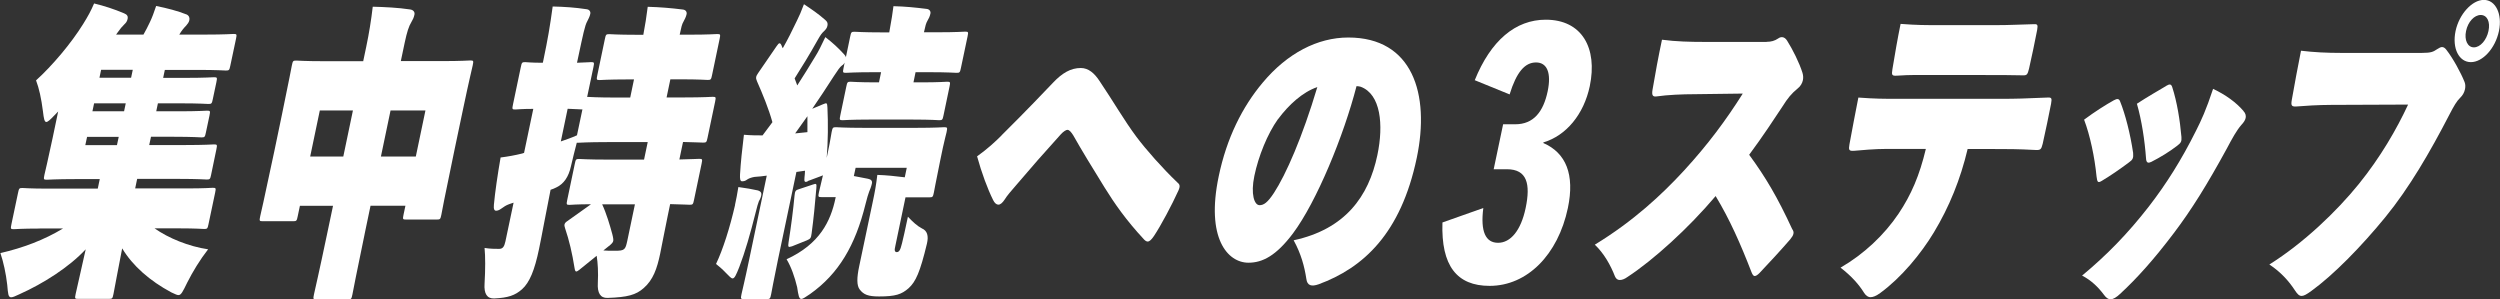
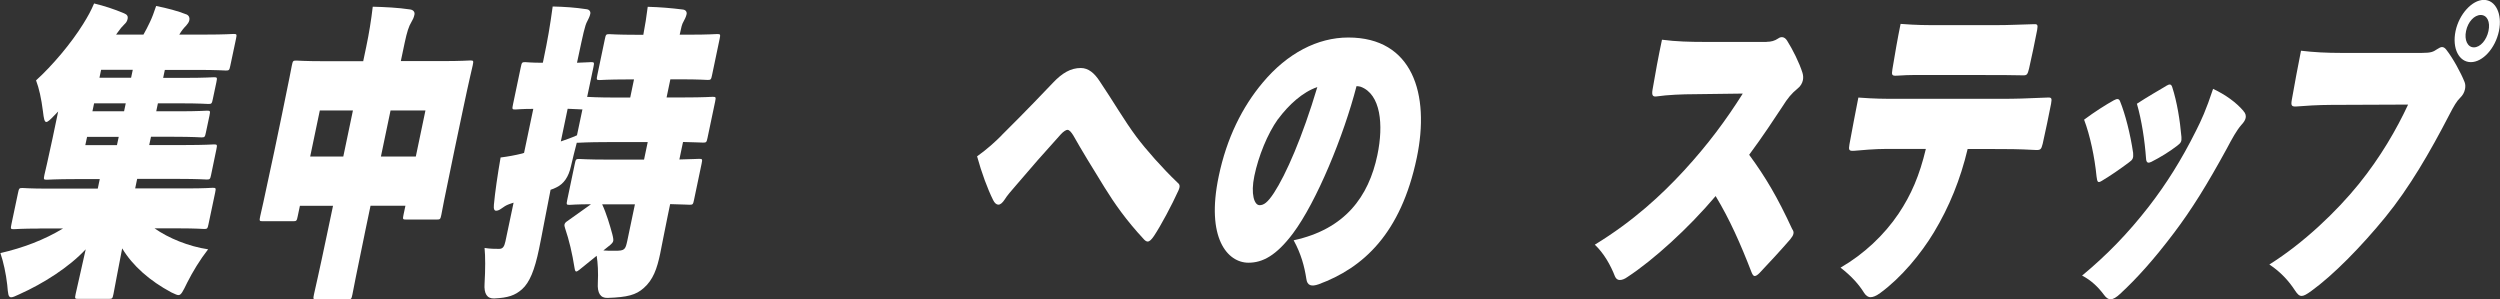
<svg xmlns="http://www.w3.org/2000/svg" id="_レイヤー_2" viewBox="0 0 238.57 28.57">
  <rect x="0" y="0" width="238.57" height="28.57" fill="#333333" stroke="none" />
  <defs>
    <style>.cls-1{fill:#fff;}</style>
  </defs>
  <g id="design">
    <path class="cls-1" d="m3.76,21.81c-1.69,0-2.3.06-2.44.06-.31,0-.32-.03-.23-.47l.63-2.99c.09-.44.12-.47.42-.47.14,0,.72.06,2.42.06h4.77l.19-.91h-2.28c-1.9,0-2.62.06-2.77.06-.31,0-.32-.03-.23-.47.05-.23.34-1.41.77-3.46l.54-2.58-.37.38c-.39.41-.62.62-.76.62-.18,0-.24-.32-.32-1-.16-1.26-.37-2.2-.66-2.97,1.56-1.41,3.36-3.55,4.49-5.37.49-.79.73-1.23,1.05-1.97.95.23,1.89.53,2.86.94.3.12.39.29.34.53-.06.26-.16.38-.32.53-.21.21-.39.41-.63.76l-.15.21h2.61c.22-.38.41-.76.62-1.2s.36-.85.59-1.53c1.04.21,2.06.47,2.93.82.22.12.28.32.24.53-.04.21-.18.38-.31.53-.21.21-.45.5-.65.85h2.47c1.88,0,2.56-.06,2.71-.06.31,0,.32.03.23.47l-.54,2.55c-.09.44-.12.47-.43.47-.14,0-.8-.06-2.68-.06h-3.14l-.16.76h2.16c1.86,0,2.54-.06,2.69-.06.31,0,.32.03.23.47l-.34,1.61c-.09.44-.12.47-.42.47-.14,0-.8-.06-2.66-.06h-2.16l-.16.76h2.16c1.86,0,2.54-.06,2.69-.06.31,0,.32.03.23.47l-.34,1.61c-.09.44-.12.47-.42.47-.14,0-.8-.06-2.66-.06h-2.16l-.17.79h3.45c1.9,0,2.58-.06,2.73-.06.31,0,.32.03.23.47l-.5,2.41c-.09.44-.12.47-.42.47-.14,0-.8-.06-2.7-.06h-3.94l-.19.91h4.96c1.69,0,2.3-.06,2.44-.06.31,0,.32.03.23.47l-.63,2.99c-.09.44-.12.47-.42.47-.14,0-.72-.06-2.42-.06h-2.31c1.33.94,3.27,1.73,5.11,2-.78,1-1.47,2.14-1.99,3.17-.43.88-.58,1.2-.84,1.2-.16,0-.36-.12-.68-.26-2.04-1.09-3.69-2.53-4.69-4.2-.39,1.97-.7,3.7-.83,4.35-.09.44-.12.47-.42.47h-2.96c-.31,0-.32-.03-.23-.47.14-.65.52-2.26.96-4.26-1.58,1.7-4.03,3.26-6.33,4.29-.38.18-.63.29-.78.29-.29,0-.3-.32-.38-1.2-.12-1.06-.36-2.17-.65-3.02,2.17-.5,4.18-1.26,5.98-2.35h-2.22Zm4.38-7.96h3.02l.17-.79h-3.02l-.17.79Zm.68-3.23h3.02l.16-.76h-3.02l-.16.76Zm.67-3.2h3.02l.16-.76h-3.02l-.16.76Z" />
    <path class="cls-1" d="m34.79,22.37c-.72,3.44-1.12,5.52-1.16,5.73-.09.44-.12.47-.42.47h-3.02c-.31,0-.32-.03-.23-.47.05-.23.52-2.26,1.22-5.61l.6-2.85h-3.16l-.21,1c-.09.44-.12.47-.43.47h-2.92c-.31,0-.32-.03-.23-.47.05-.23.31-1.29,1.35-6.22l.71-3.41c.71-3.41.91-4.52.96-4.76.09-.44.12-.47.42-.47.16,0,.8.06,2.64.06h3.75l.29-1.38c.26-1.23.48-2.58.62-3.82,1.16.03,2.43.09,3.55.26.28.03.49.21.43.5-.06.29-.17.5-.29.7-.25.41-.42.94-.64,1.97l-.37,1.76h3.96c1.84,0,2.5-.06,2.67-.06.31,0,.32.03.23.47-.04.21-.33,1.35-.92,4.17l-.82,3.9c-1.02,4.87-1.21,5.96-1.25,6.17-.09.44-.12.47-.42.47h-2.96c-.31,0-.32-.03-.23-.47l.18-.85h-3.33l-.57,2.73Zm-5.19-7.43h3.16l.92-4.4h-3.16l-.92,4.4Zm11-4.4h-3.33l-.92,4.4h3.33l.92-4.4Z" />
    <path class="cls-1" d="m56.41,19.49c-1.39,0-1.93.06-2.05.06-.31,0-.32-.03-.23-.47l.72-3.44c.09-.44.12-.47.42-.47.14,0,.8.06,2.68.06h3.51l.35-1.67h-3.86c-1.9,0-2.58.06-2.73.06h-.18c-.19.7-.37,1.47-.56,2.26q-.33,1.5-1.38,2c-.18.09-.38.18-.56.23-.52,2.58-.78,4.11-1.1,5.64-.42,2.03-.9,3.2-1.62,3.85-.67.59-1.33.82-2.67.88q-1.01.03-.91-1.41c.08-1.35.08-2.61,0-3.41.51.09,1.06.09,1.39.09.35,0,.49-.21.6-.71l.78-3.7c-.15.06-.3.09-.44.15-.26.09-.52.26-.72.41-.2.15-.37.21-.51.21-.16,0-.25-.15-.21-.56.11-1.2.35-2.85.64-4.52.71-.09,1.37-.21,2.06-.38l.18-.06.88-4.2c-1.16,0-1.56.06-1.71.06-.31,0-.32-.03-.23-.47l.75-3.58c.09-.44.12-.47.42-.47.14,0,.52.06,1.68.06l.05-.23c.44-2.11.62-3.17.89-5.14,1.16.03,2.1.09,3.23.26.28.03.4.23.36.44-.06.29-.19.5-.29.71-.23.41-.38,1.15-.91,3.64l-.07.32c.88-.03,1.22-.06,1.34-.06.31,0,.32.03.23.47l-.6,2.85h.1c.14,0,.8.06,2.7.06h1.31l.36-1.73h-.67c-1.79,0-2.46.06-2.6.06-.31,0-.32-.03-.23-.47l.72-3.44c.09-.44.12-.47.42-.47.14,0,.78.06,2.58.06h.67c.19-1,.29-1.67.42-2.67,1.16.03,2.22.12,3.35.26.28.03.4.23.36.44-.06.29-.19.5-.29.7-.16.26-.22.56-.37,1.26h.98c1.79,0,2.46-.06,2.6-.06.31,0,.32.03.23.47l-.72,3.44c-.09.44-.12.47-.42.47-.14,0-.78-.06-2.58-.06h-.98l-.36,1.73h1.67c1.9,0,2.58-.06,2.73-.06.31,0,.32.03.23.47l-.72,3.43c-.09.44-.12.47-.43.47-.12,0-.61-.03-1.91-.06l-.35,1.67c1.27-.03,1.77-.06,1.89-.06.31,0,.32.03.23.47l-.72,3.44c-.09.44-.12.47-.42.47-.12,0-.61-.03-1.86-.06l-.26,1.26c-.3,1.41-.52,2.67-.69,3.46-.3,1.44-.67,2.5-1.57,3.29-.73.65-1.55.88-3.46.94q-1.01.03-.92-1.44c.05-1,0-1.88-.11-2.58l-1.67,1.35c-.12.09-.21.15-.28.15-.08,0-.12-.09-.16-.32-.23-1.44-.51-2.64-.91-3.82-.05-.15-.07-.26-.05-.35.03-.12.1-.21.27-.32l2.26-1.61Zm-2.9-5.99c.51-.18,1.03-.35,1.55-.59l.52-2.47h-.1c-.12,0-.44-.03-1.31-.06l-.65,3.11Zm3.95,5.99c.41.88.74,2,.97,2.85.1.38.11.56.09.65-.02.12-.11.23-.28.38l-.66.53c.34.03.59.03,1.14.03.9,0,.96-.12,1.14-.94l.73-3.49h-3.12Z" />
-     <path class="cls-1" d="m70.14,19.55c.11-.53.22-1.03.32-1.7.67.09,1.39.21,1.85.32.31.09.37.26.34.44s-.09.35-.23.59c-.07.15-.18.56-.29,1-.52,2.08-1.04,3.88-1.58,5.28-.3.76-.45,1.09-.64,1.09-.14,0-.32-.21-.64-.53-.33-.35-.68-.65-.94-.85.66-1.38,1.32-3.46,1.82-5.64Zm6.94-2.23c-.3.09-.35.03-.31-.38.02-.21.05-.44.05-.65l-.82.12-1.76,8.37c-.41,1.97-.61,3.08-.65,3.29-.09.44-.12.47-.42.47h-2.18c-.31,0-.32-.03-.23-.47.05-.24.32-1.32.73-3.29l1.68-8.02c-.38.06-.75.09-1.15.12-.21.03-.53.12-.7.24-.19.15-.34.18-.51.18-.18,0-.21-.26-.19-.65.07-1.2.19-2.29.37-3.79.68.06,1.25.06,1.78.06l.94-1.26c-.35-1.26-.9-2.61-1.47-3.9-.08-.18-.1-.29-.08-.41s.09-.23.21-.41l1.73-2.52c.14-.21.22-.29.29-.29s.13.06.2.23c.02.09.07.18.11.24.45-.79.88-1.64,1.34-2.61.21-.41.44-.94.68-1.59.75.5,1.36.91,2.03,1.5.21.18.26.32.21.56-.04.21-.16.35-.31.5-.23.21-.35.38-.6.82-.84,1.5-1.53,2.61-2.22,3.7l.25.67c.58-.91,1.18-1.85,1.72-2.76.28-.44.59-1.06.96-1.85.72.56,1.2,1,1.76,1.61.12.12.18.21.2.32l.41-1.97c.09-.44.12-.47.42-.47.14,0,.78.06,2.6.06h.71c.2-1.06.35-2.06.4-2.5,1.16.03,2.04.12,3.17.26.28.03.4.24.36.44-.06.29-.17.5-.29.7-.13.23-.19.44-.33,1.09h1.31c1.82,0,2.48-.06,2.62-.06.31,0,.32.03.23.47l-.63,2.99c-.09.44-.12.47-.42.47-.14,0-.78-.06-2.6-.06h-1.31l-.2.97h.73c1.71,0,2.34-.06,2.48-.06.31,0,.32.03.23.47l-.57,2.73c-.09.44-.12.47-.42.47-.14,0-.74-.06-2.46-.06h-4.26c-1.71,0-2.34.06-2.48.06-.31,0-.32-.03-.23-.47l.57-2.73c.09-.44.12-.47.42-.47.14,0,.74.06,2.46.06h.24l.2-.97h-.73c-1.82,0-2.48.06-2.62.06-.31,0-.32-.03-.23-.47l.1-.5c-.07.12-.14.21-.24.26-.21.15-.42.47-.79,1.03-.7,1.09-1.39,2.14-2.06,3.11l1.05-.44c.36-.15.37-.12.4.32.07,1.5.06,3.2-.07,4.81l.15-.73c.2-.94.27-1.5.32-1.73.09-.44.12-.47.42-.47.16,0,.8.06,2.62.06h5.06c1.82,0,2.48-.06,2.64-.06.31,0,.32.03.23.47-.04.21-.21.79-.35,1.47l-.25,1.2c-.49,2.35-.56,2.88-.61,3.08-.09.44-.12.47-.42.47h-2.29l-.97,4.64c-.05.23-.08.38-.04.47.04.09.08.12.18.12.14,0,.22-.09.29-.21.09-.15.21-.5.77-3.17.47.5.88.88,1.34,1.12q.75.32.47,1.47c-.65,2.7-1.06,3.61-1.74,4.23-.67.59-1.25.79-2.82.79-1.06,0-1.47-.18-1.84-.65-.31-.38-.29-1.15-.06-2.23l1.28-6.08c.22-1.03.34-1.7.45-2.64.91.03,1.73.12,2.62.23l.19-.91h-4.88l-.17.79,1.35.26c.31.06.43.21.37.47-.07.32-.18.56-.26.76-.08.21-.21.62-.35,1.2-.97,3.93-2.56,6.64-5.29,8.57-.43.29-.69.47-.83.47-.22,0-.28-.32-.4-1.12-.23-.97-.57-1.94-1.01-2.67,3.14-1.44,4.21-3.61,4.67-5.84l.02-.09h-1.37c-.31,0-.32-.03-.23-.47.04-.18.13-.53.38-1.61l-.22.09-1.26.47Zm-1.54,6.19c-.31.12-.36.06-.29-.38.24-1.53.44-3.05.57-4.46.04-.47.13-.53.43-.62l1.32-.44c.35-.12.37-.09.33.38-.12,1.44-.26,2.88-.45,4.29-.06.47-.12.5-.44.65l-1.47.59Zm1.51-10.89v-1.53s-1.17,1.64-1.17,1.64l1.17-.12Z" />
    <path class="cls-1" d="m95.57,12.92c.62-.62,2.26-2.23,4.91-5.02.89-.94,1.7-1.41,2.66-1.41.73,0,1.3.5,1.78,1.23,1.37,2.03,2.35,3.76,3.53,5.34.92,1.23,2.51,3.02,3.87,4.32.26.21.33.35.14.79-.62,1.38-1.71,3.41-2.34,4.35-.24.35-.42.53-.6.53-.1,0-.21-.06-.33-.18-1.75-1.88-2.84-3.46-3.79-4.99-1.22-1.97-2.22-3.61-2.98-4.96-.2-.32-.38-.53-.56-.53-.12,0-.38.15-.64.44-1.65,1.82-2.83,3.17-4.13,4.7-.59.68-1,1.15-1.21,1.5-.21.32-.41.5-.61.5-.18,0-.36-.15-.5-.44-.53-1.06-1.1-2.61-1.53-4.17.98-.7,1.72-1.38,2.34-2Z" />
    <path class="cls-1" d="m131.44,14.8c.61-2.91.32-5.81-1.59-6.52-.08-.03-.29-.06-.4-.06-1.22,4.73-3.81,11.04-6.07,14.06-1.59,2.11-2.89,2.79-4.24,2.79-2,0-4.08-2.35-2.84-8.25.76-3.64,2.24-6.61,4.21-8.95,2.34-2.79,5.22-4.29,8.16-4.29,6.12,0,7.81,5.37,6.53,11.48-1.52,7.25-5.12,10.51-9.37,12.07-.66.23-1.09.15-1.17-.53-.18-1.17-.5-2.38-1.21-3.67,4.91-1.06,7.16-4.17,7.99-8.13Zm-9.48-3.44c-1.01,1.41-1.87,3.55-2.26,5.43-.36,1.73-.01,2.79.5,2.79.39,0,.76-.24,1.37-1.17,1.15-1.76,2.71-5.31,4.14-10.1-1.4.47-2.74,1.7-3.74,3.05Z" />
-     <path class="cls-1" d="m140.73,7.66c1.53-3.79,3.89-5.78,6.78-5.78,3.45,0,4.96,2.7,4.2,6.34-.57,2.7-2.26,4.73-4.43,5.37v.06c2.16.94,3.01,3,2.34,6.2-.94,4.46-3.88,7.43-7.47,7.43-3.12,0-4.64-1.91-4.5-6.05l3.9-1.38c-.29,2.26.22,3.32,1.41,3.32s2.18-1.17,2.63-3.32c.48-2.29.14-3.7-1.79-3.7h-1.26l.9-4.29h1.16c1.75,0,2.68-1.2,3.09-3.14.37-1.76-.05-2.76-1.11-2.76s-1.86.91-2.52,3.05l-3.31-1.35Z" />
    <path class="cls-1" d="m168.6,3.99c.41,0,.75-.09,1.09-.32.24-.18.59-.21.85.21.52.82,1.17,2.11,1.47,3.08.07.23.08.47.04.68-.06.29-.22.59-.52.82-.57.47-.92.88-1.47,1.76-.78,1.17-1.77,2.7-3.14,4.55,1.57,2.14,2.7,4.05,4.1,7.08.13.18.16.32.12.47-.03.15-.12.29-.31.53-.92,1.06-2,2.23-2.92,3.2-.21.21-.35.29-.47.29-.1,0-.2-.12-.29-.35-1.07-2.76-2.07-5.02-3.43-7.28-2.6,3.08-5.95,6.11-8.41,7.72-.29.21-.53.29-.74.29s-.36-.12-.46-.35c-.41-1.06-1.05-2.2-1.92-3.02,3.7-2.26,6.38-4.76,8.52-7.08,2.27-2.47,4.01-4.82,5.6-7.34l-4.62.06c-1.12,0-2.56.06-3.59.21-.4.06-.49-.12-.4-.65.23-1.38.59-3.32.9-4.76,1.31.18,2.77.21,3.94.21h6.04Z" />
    <path class="cls-1" d="m187.77,14.21c-.69,2.91-1.75,5.52-3.22,7.96-1.22,2.03-3.11,4.32-5.11,5.78-.39.29-.7.41-.94.41s-.44-.15-.61-.41c-.49-.79-1.18-1.58-2.25-2.41,2.23-1.29,4.16-3.11,5.53-5.14,1.22-1.82,2.01-3.67,2.61-6.19h-3.71c-1.18,0-2.43.12-3.14.18-.48.03-.54-.06-.44-.62.23-1.29.6-3.17.85-4.46,1.61.12,2.44.12,3.65.12h10.06c1.27,0,2.27-.03,4.31-.12.44-.03.46.06.37.59-.2,1.03-.55,2.73-.8,3.82-.14.56-.21.62-.74.59-1.63-.09-2.63-.09-4.1-.09h-2.31Zm-3.5-7.05c-1.2,0-1.91-.03-3.22.06-.5.03-.56-.03-.46-.62.21-1.29.51-3.02.78-4.32,1.57.12,2.28.12,3.89.12h5.12c1.51,0,2.22-.06,3.63-.09.43-.03.48.03.39.56-.2,1.06-.53,2.61-.77,3.67-.14.59-.22.65-.56.65-1.38-.03-2.08-.03-3.69-.03h-5.12Z" />
    <path class="cls-1" d="m214.09,10.6c.2.21.25.44.21.65-.04.21-.19.44-.41.67-.46.53-.86,1.26-1.39,2.26-1.89,3.46-3.37,5.84-5.06,8.07-1.89,2.5-3.52,4.32-5.14,5.81-.35.32-.63.5-.9.5-.22,0-.42-.15-.61-.41-.59-.79-1.25-1.41-2.1-1.85,2.37-1.97,4.37-4.02,6.36-6.58,1.68-2.17,3.12-4.46,4.5-7.22.52-1.03.96-1.97,1.64-4.02,1.19.56,2.2,1.29,2.9,2.11Zm-12.37-1.03c.32-.18.5-.15.59.09.5,1.23.98,3.11,1.25,4.93.04.5-.03.65-.4.91-.94.7-1.71,1.23-2.59,1.76-.38.23-.43.12-.5-.41-.18-1.85-.62-3.93-1.19-5.43,1.02-.76,2.1-1.44,2.84-1.85Zm5-1.38c.35-.21.48-.15.57.12.46,1.41.74,3.17.88,4.76.03.44-.04.56-.42.85-.73.56-1.59,1.09-2.46,1.53-.25.12-.48.15-.5-.35-.12-1.67-.41-3.61-.87-5.2.99-.65,2.06-1.26,2.8-1.7Z" />
    <path class="cls-1" d="m222.45,10.01c-1.18,0-2.59.09-3.29.15-.46.03-.56-.06-.46-.62.27-1.5.58-3.23.88-4.7,1.23.15,2.45.21,3.87.21h7.65c.94,0,1.11-.12,1.46-.35.19-.12.35-.21.47-.21.16,0,.29.09.42.26.64.82,1.39,2.2,1.74,3.08.09.23.08.47.04.68-.07.32-.22.59-.46.82-.33.32-.59.76-1.03,1.61-1.85,3.58-3.83,6.99-6.11,9.78-2.28,2.79-4.95,5.52-7.07,7.05-.44.32-.71.47-.92.47-.24,0-.41-.18-.64-.53-.57-.88-1.36-1.76-2.44-2.47,3.29-2.06,6.43-5.08,8.52-7.66,2.09-2.58,3.63-5.26,4.72-7.6l-7.35.03Zm16.02-7.05c-.35,1.67-1.56,2.97-2.68,2.97s-1.81-1.29-1.46-2.97c.34-1.61,1.58-2.97,2.7-2.97s1.78,1.35,1.44,2.97Zm-3.14,0c-.18.85.14,1.56.75,1.56s1.21-.7,1.39-1.56c.19-.88-.13-1.53-.74-1.53s-1.22.65-1.4,1.53Z" />
  </g>
</svg>